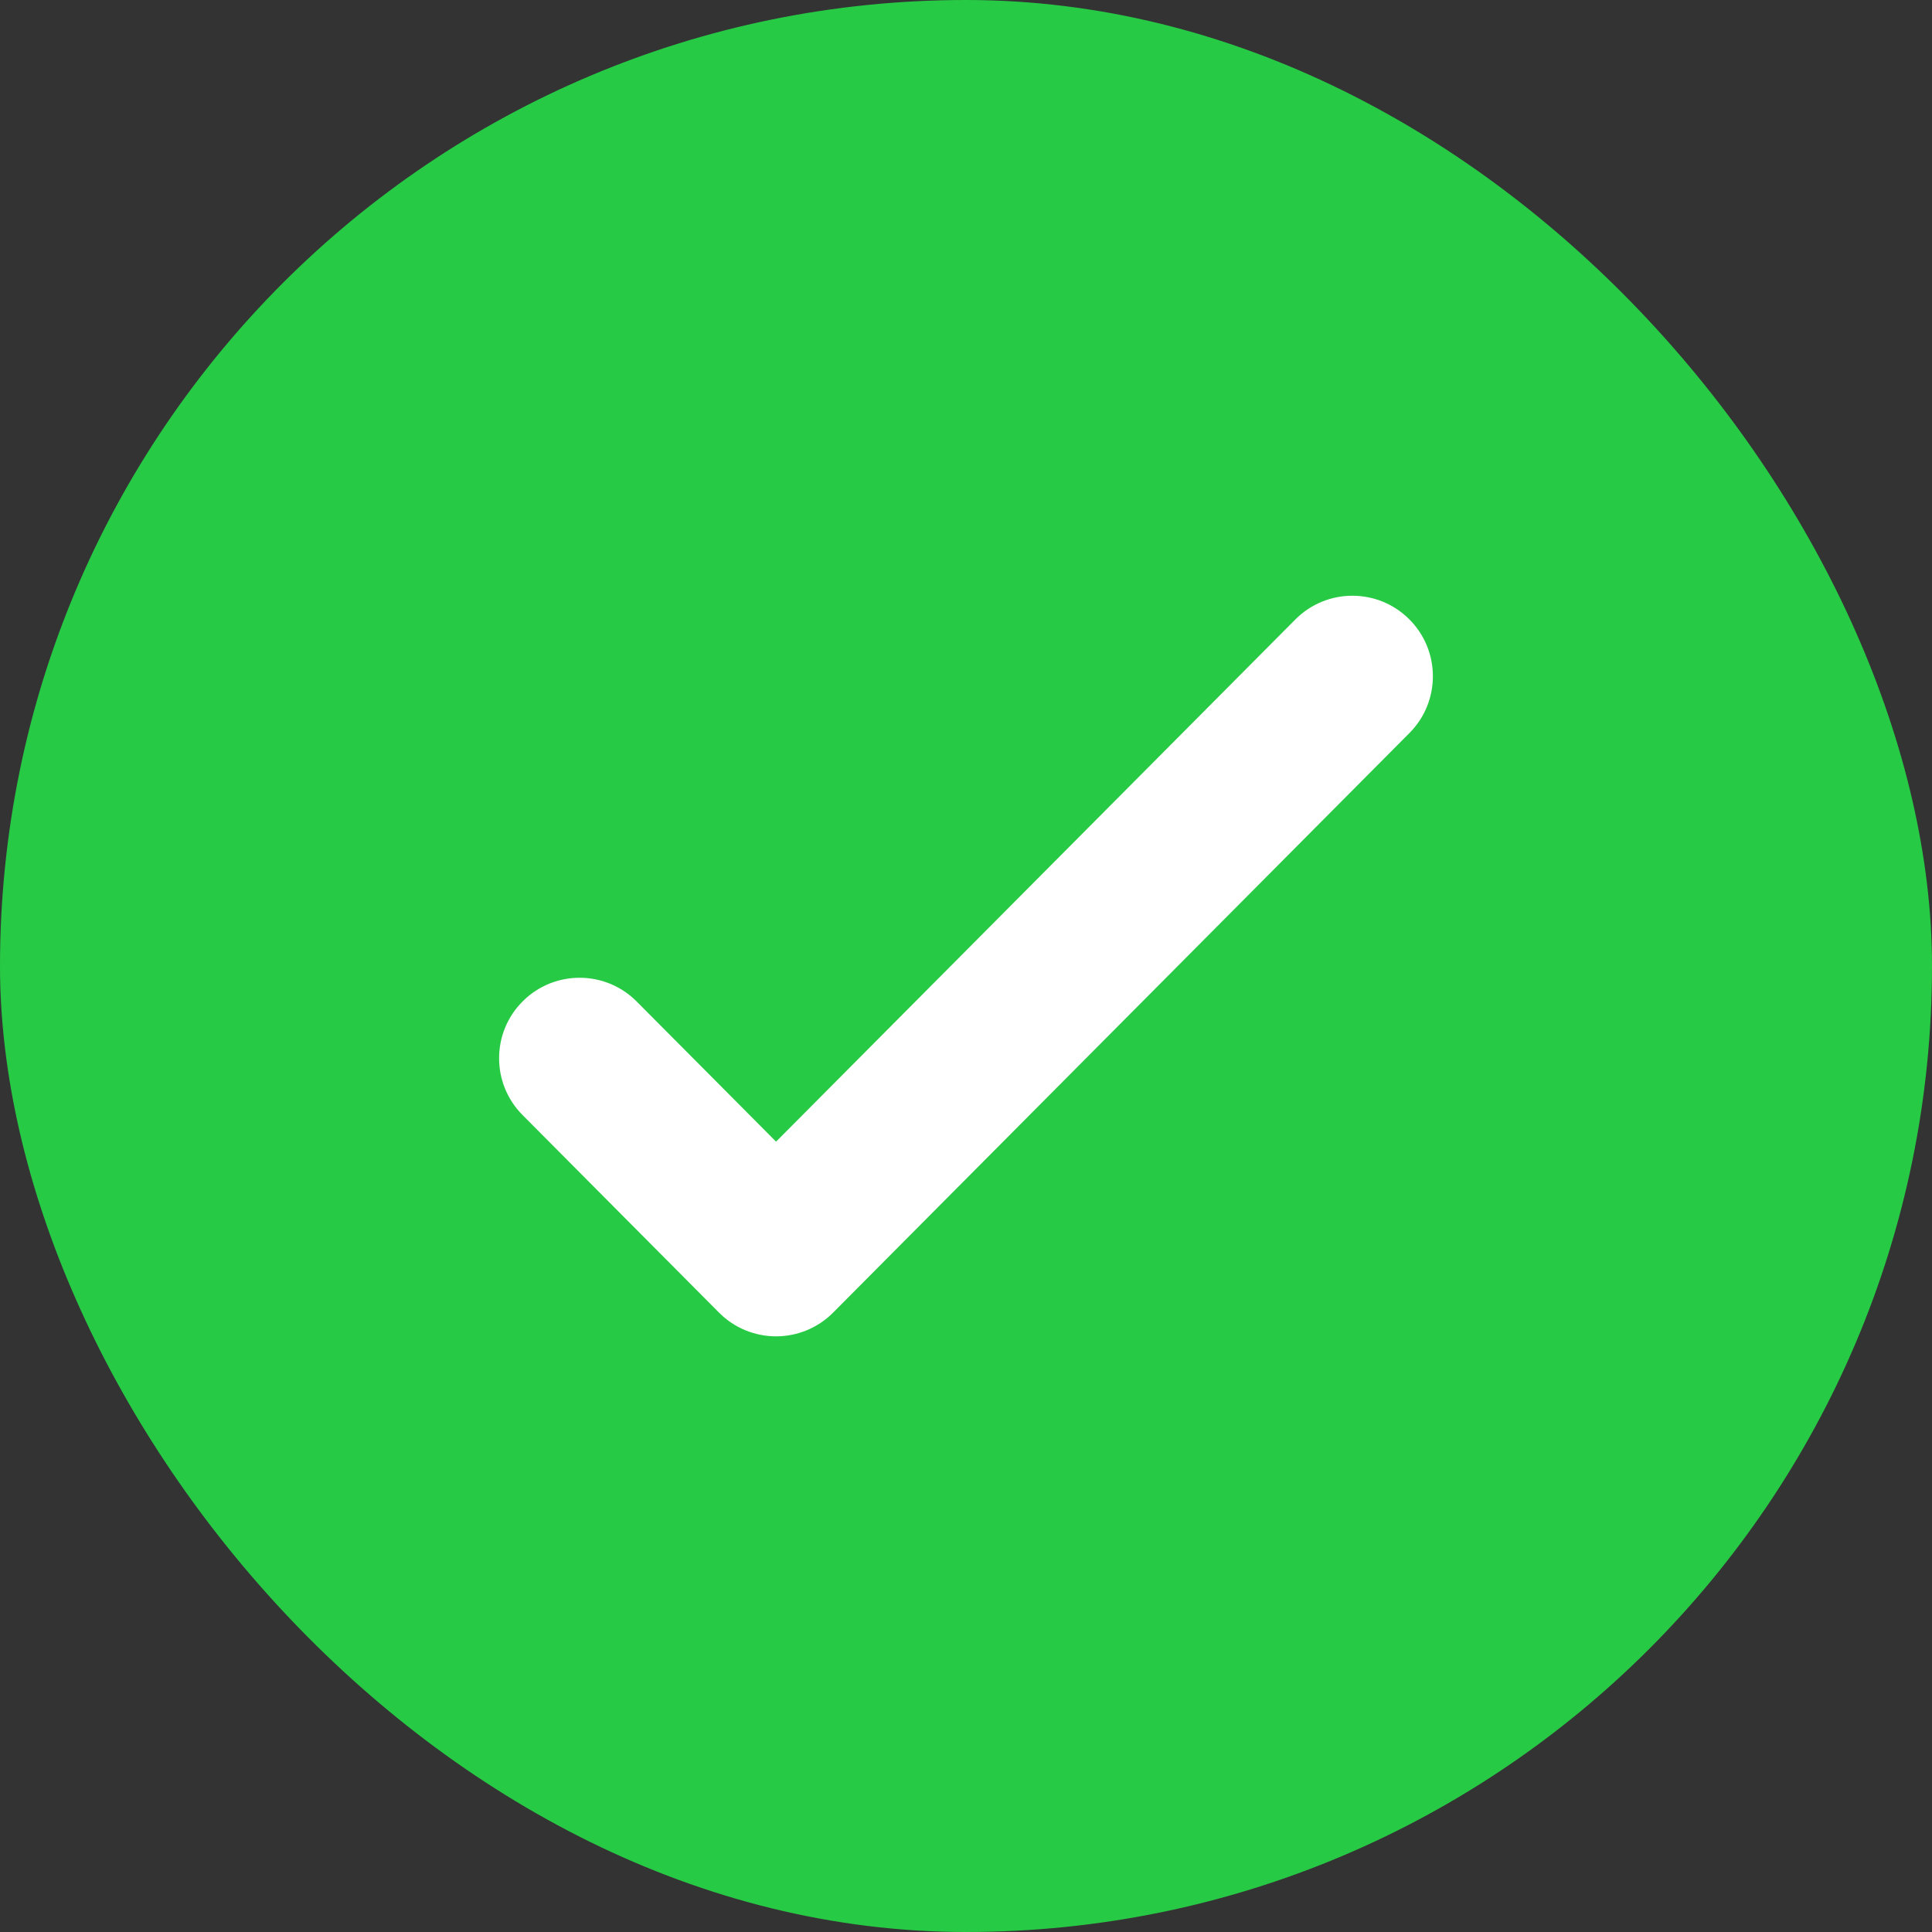
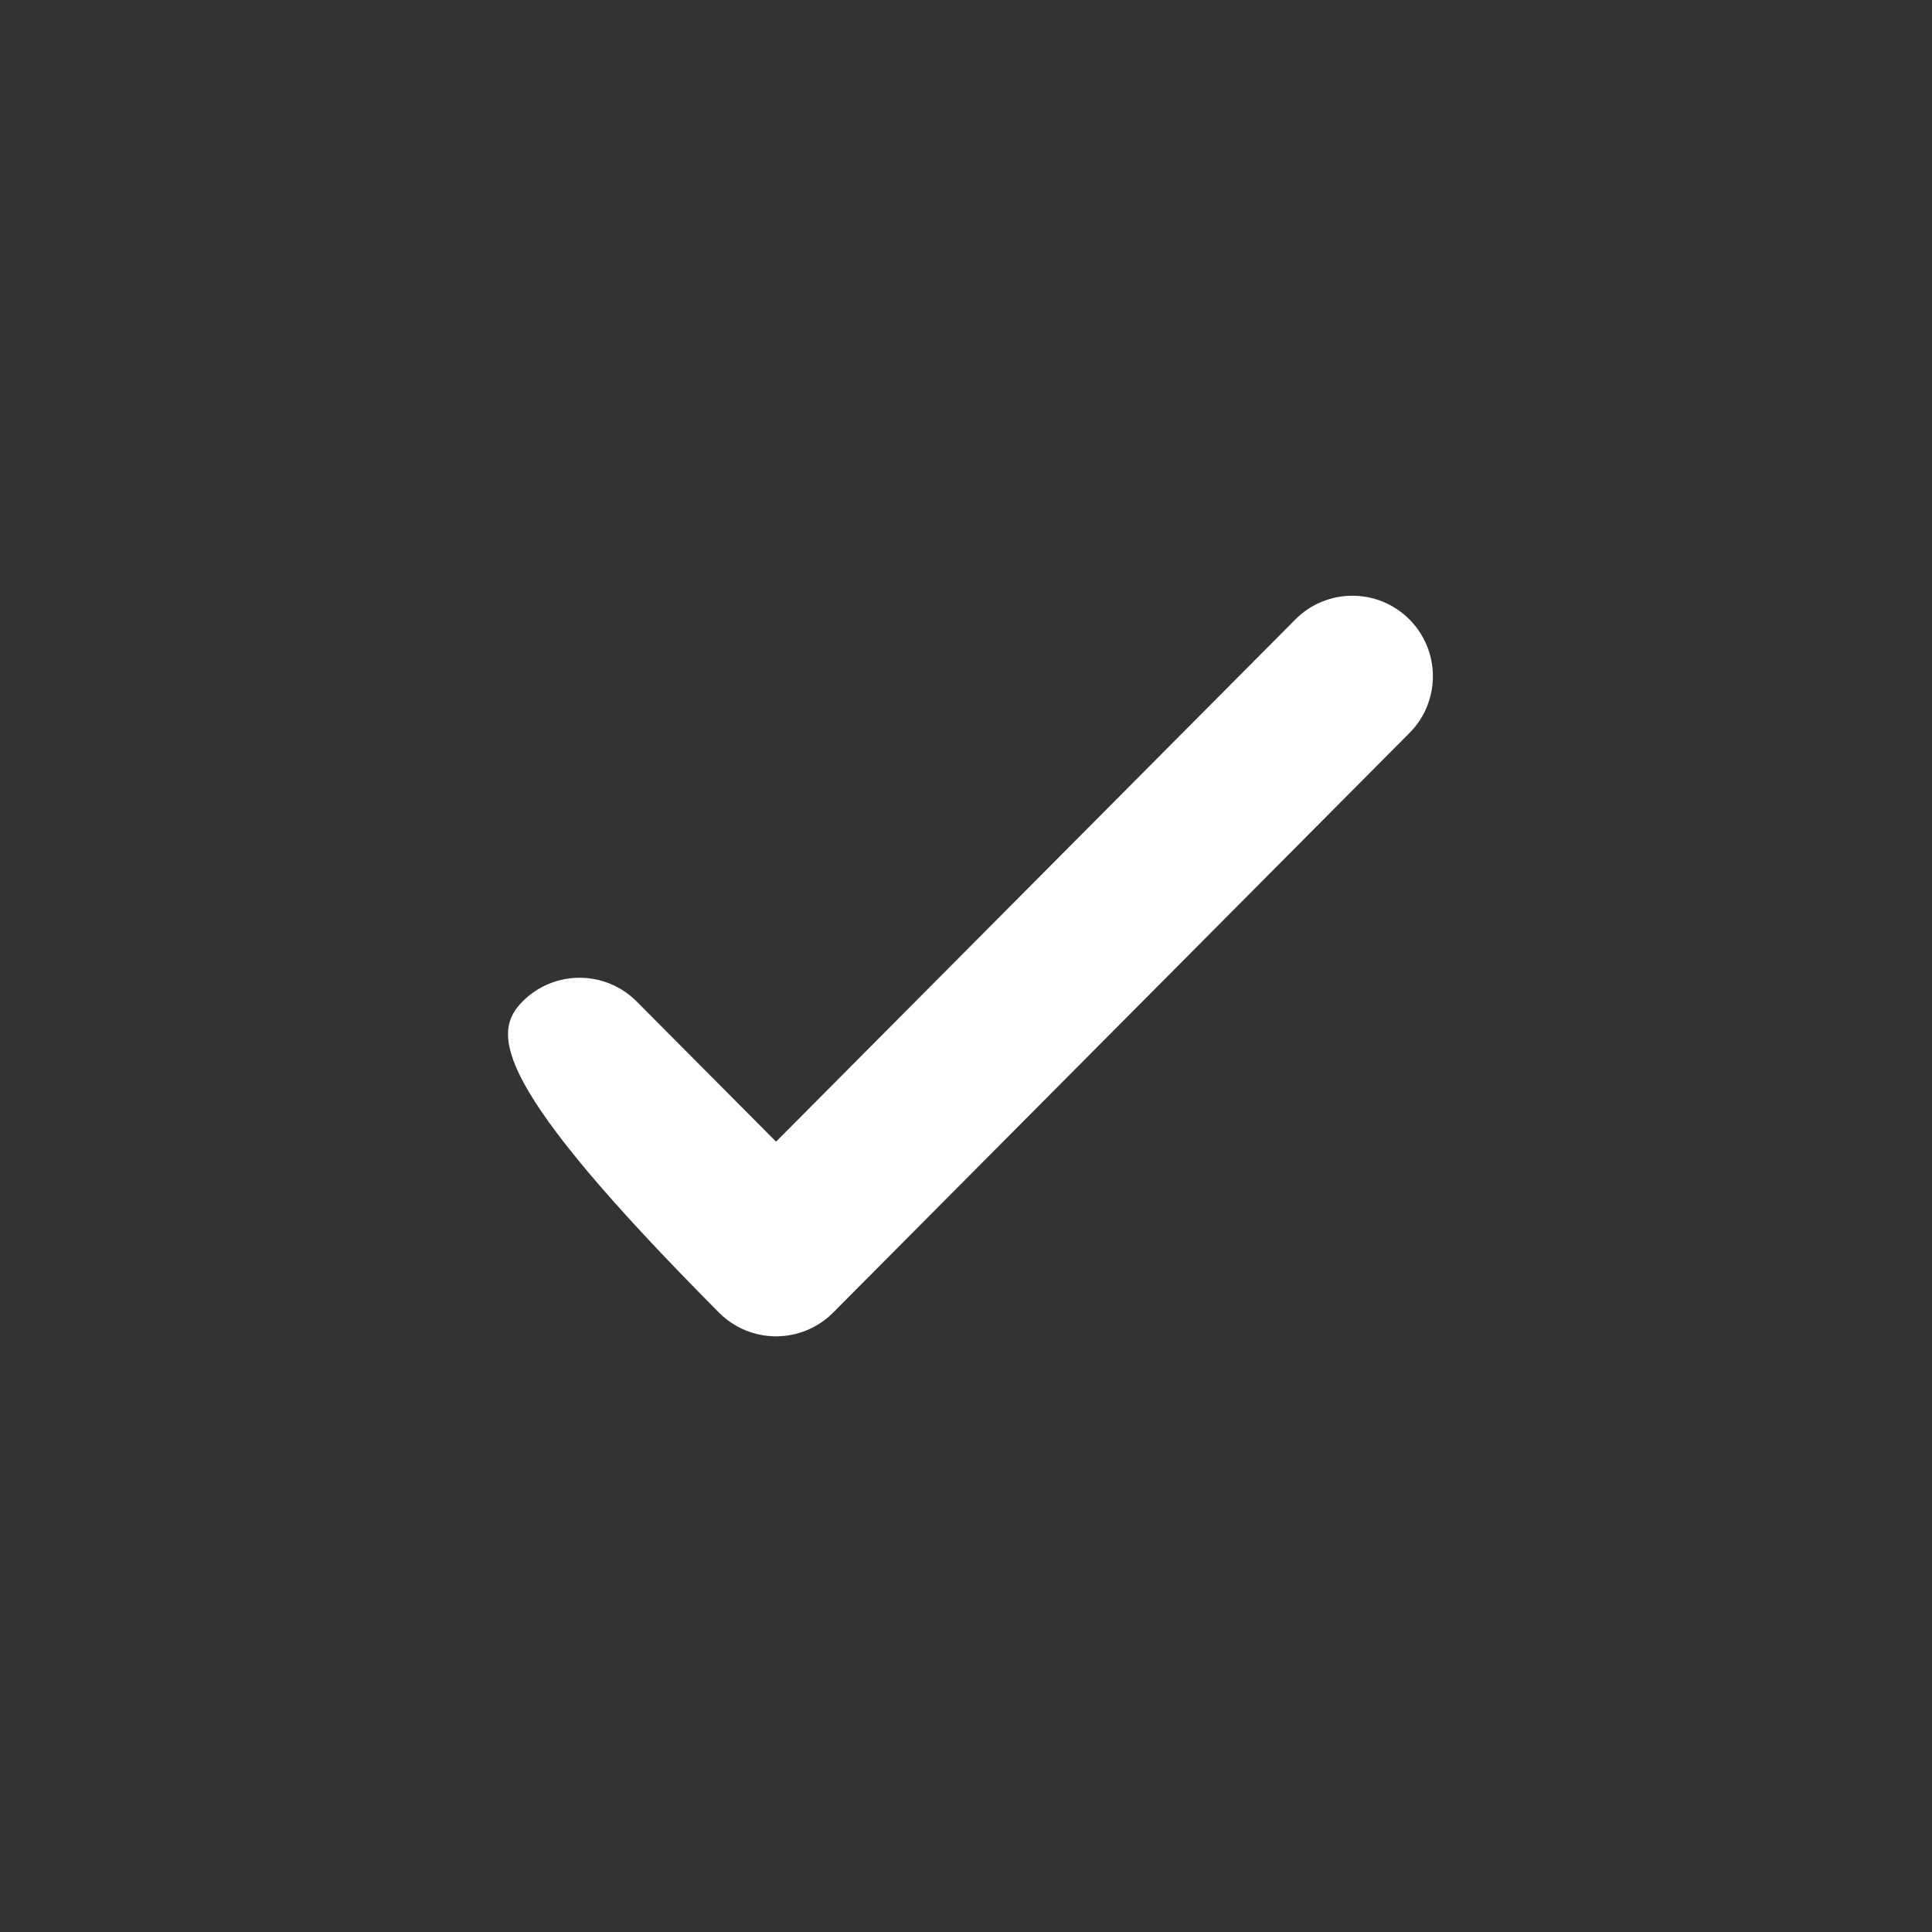
<svg xmlns="http://www.w3.org/2000/svg" width="48" height="48" viewBox="0 0 48 48" fill="none">
  <rect x="0" y="0" width="48" height="48" fill="#333333" stroke="none" />
-   <rect width="48" height="48" rx="24" fill="#27CA45" />
-   <path fill-rule="evenodd" clip-rule="evenodd" d="M35.01 15.383C35.793 16.161 35.797 17.428 35.018 18.211L20.699 32.611C20.324 32.989 19.813 33.201 19.281 33.201C18.748 33.201 18.238 32.989 17.863 32.611L12.982 27.702C12.203 26.919 12.206 25.653 12.99 24.874C13.773 24.095 15.039 24.099 15.818 24.882L19.281 28.364L32.182 15.391C32.961 14.607 34.227 14.604 35.01 15.383Z" fill="white" />
+   <path fill-rule="evenodd" clip-rule="evenodd" d="M35.01 15.383C35.793 16.161 35.797 17.428 35.018 18.211L20.699 32.611C20.324 32.989 19.813 33.201 19.281 33.201C18.748 33.201 18.238 32.989 17.863 32.611C12.203 26.919 12.206 25.653 12.99 24.874C13.773 24.095 15.039 24.099 15.818 24.882L19.281 28.364L32.182 15.391C32.961 14.607 34.227 14.604 35.01 15.383Z" fill="white" />
</svg>